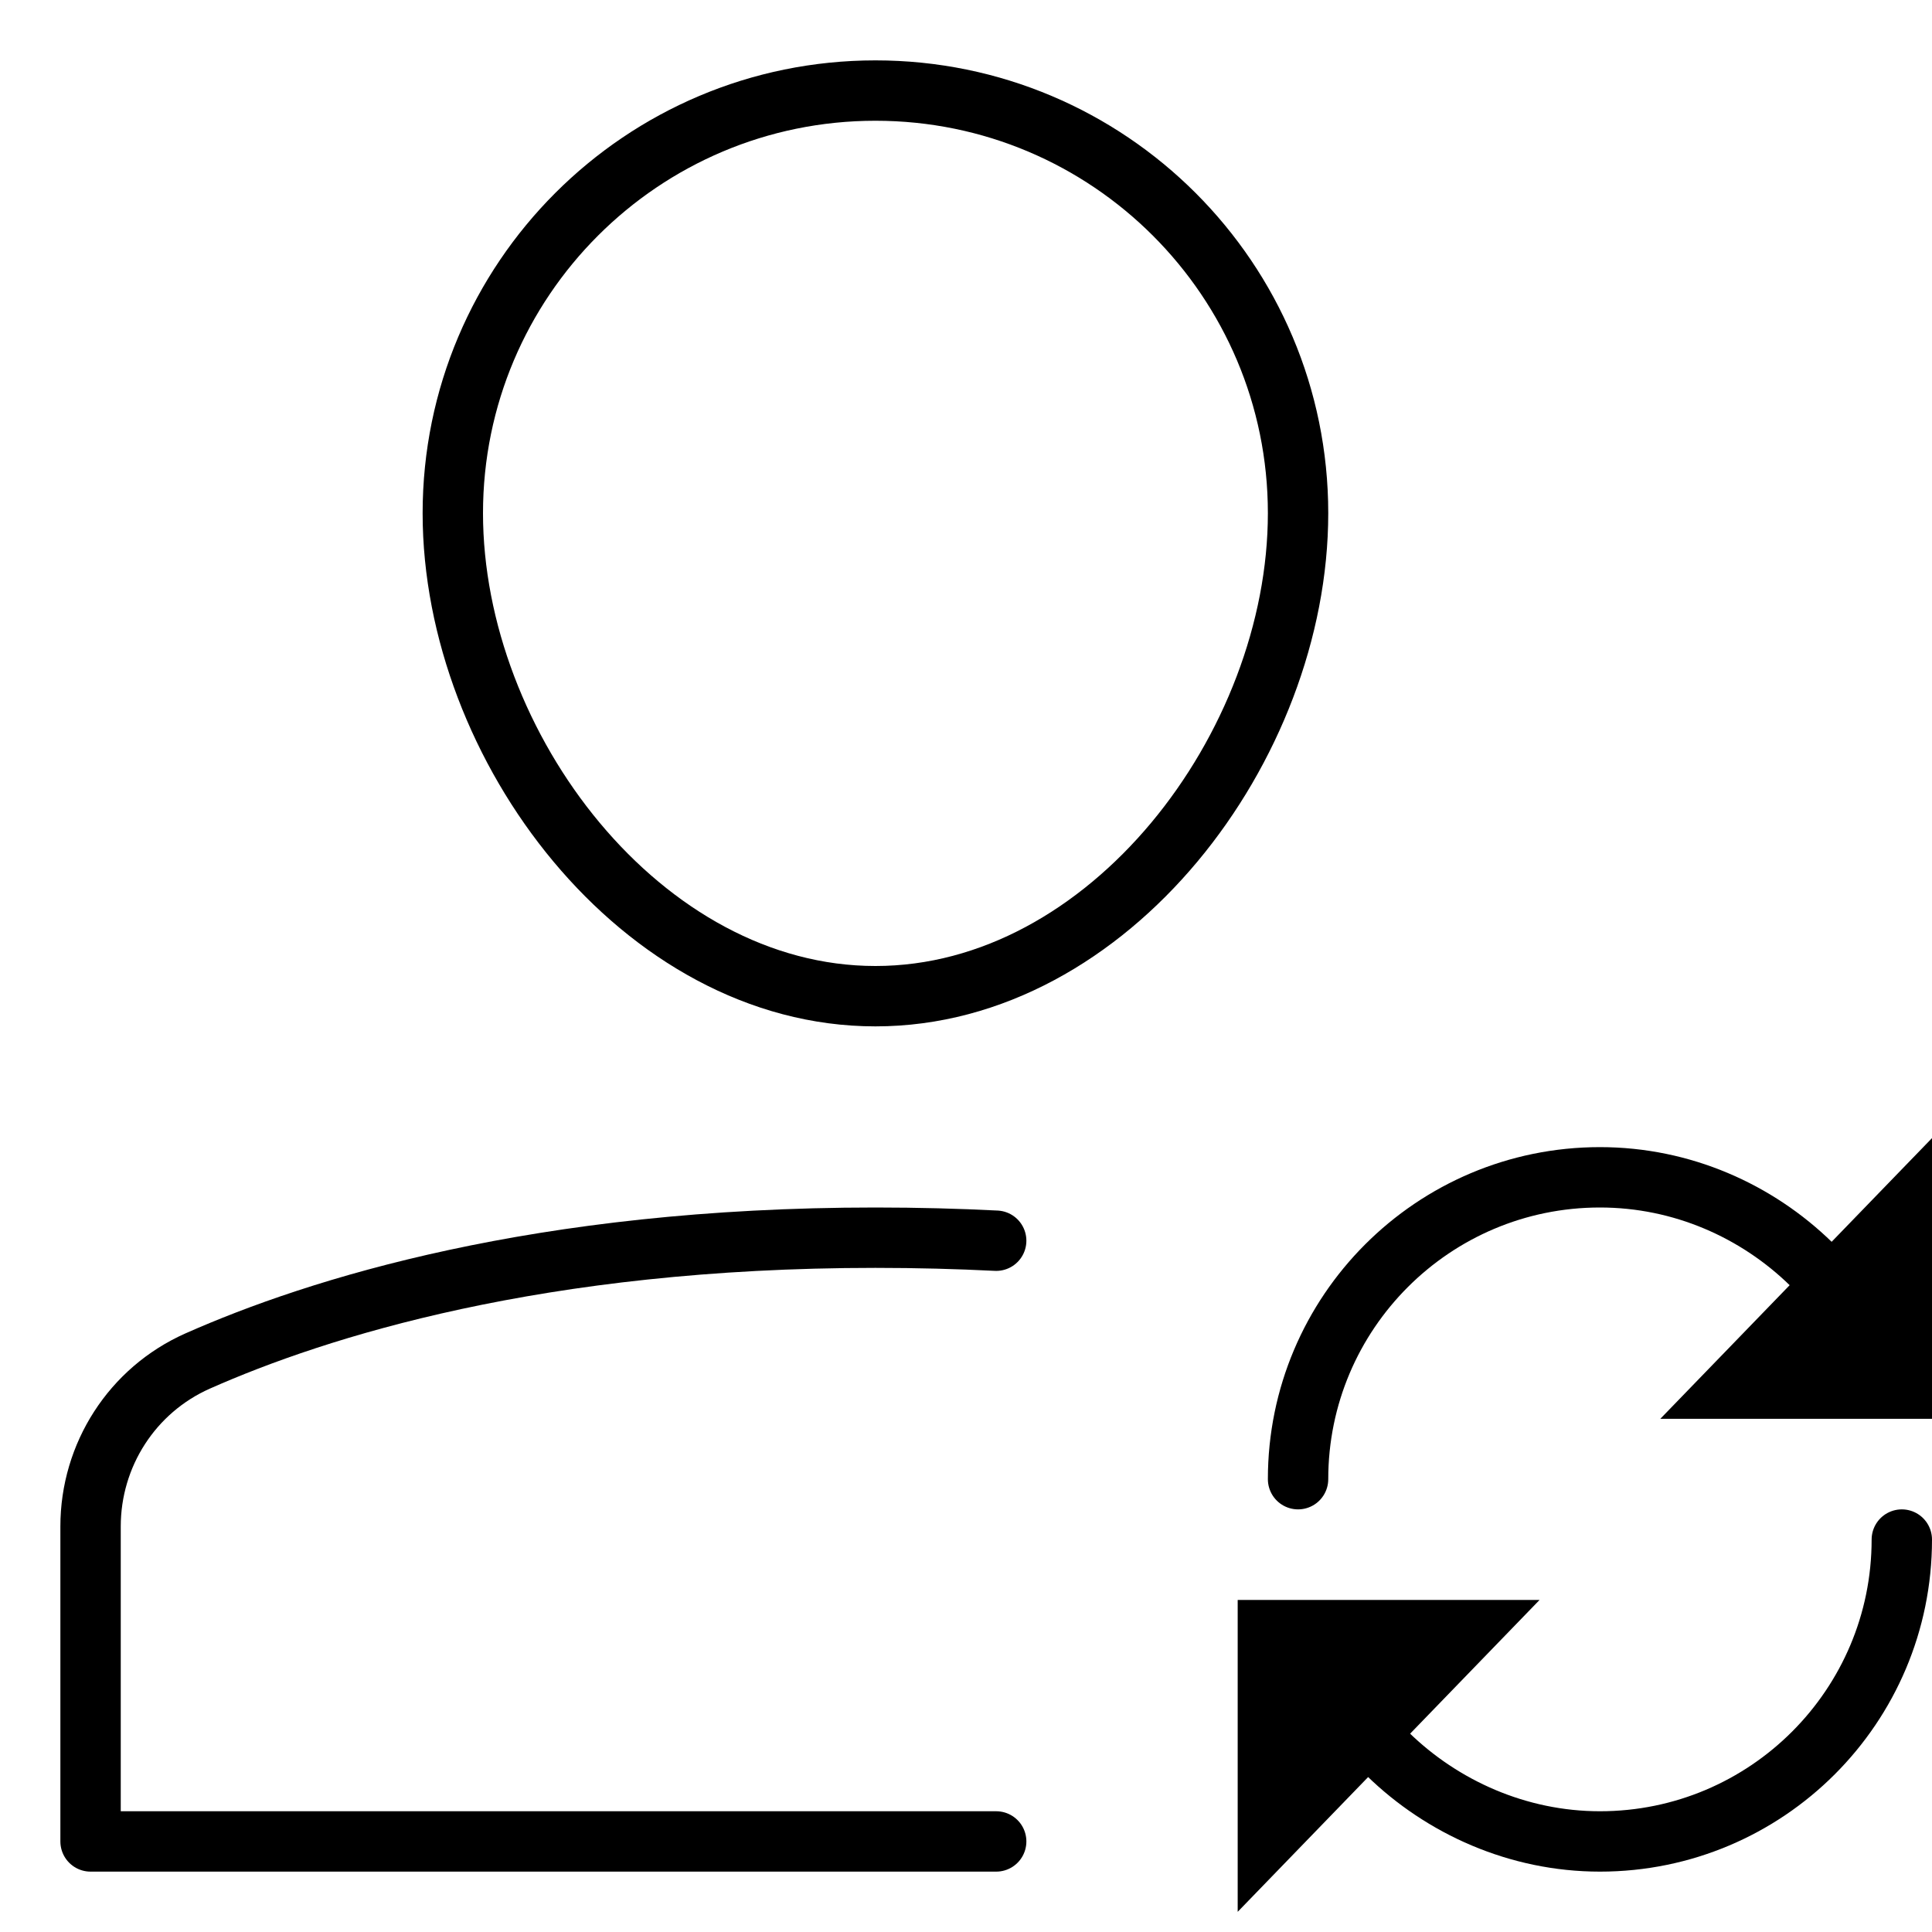
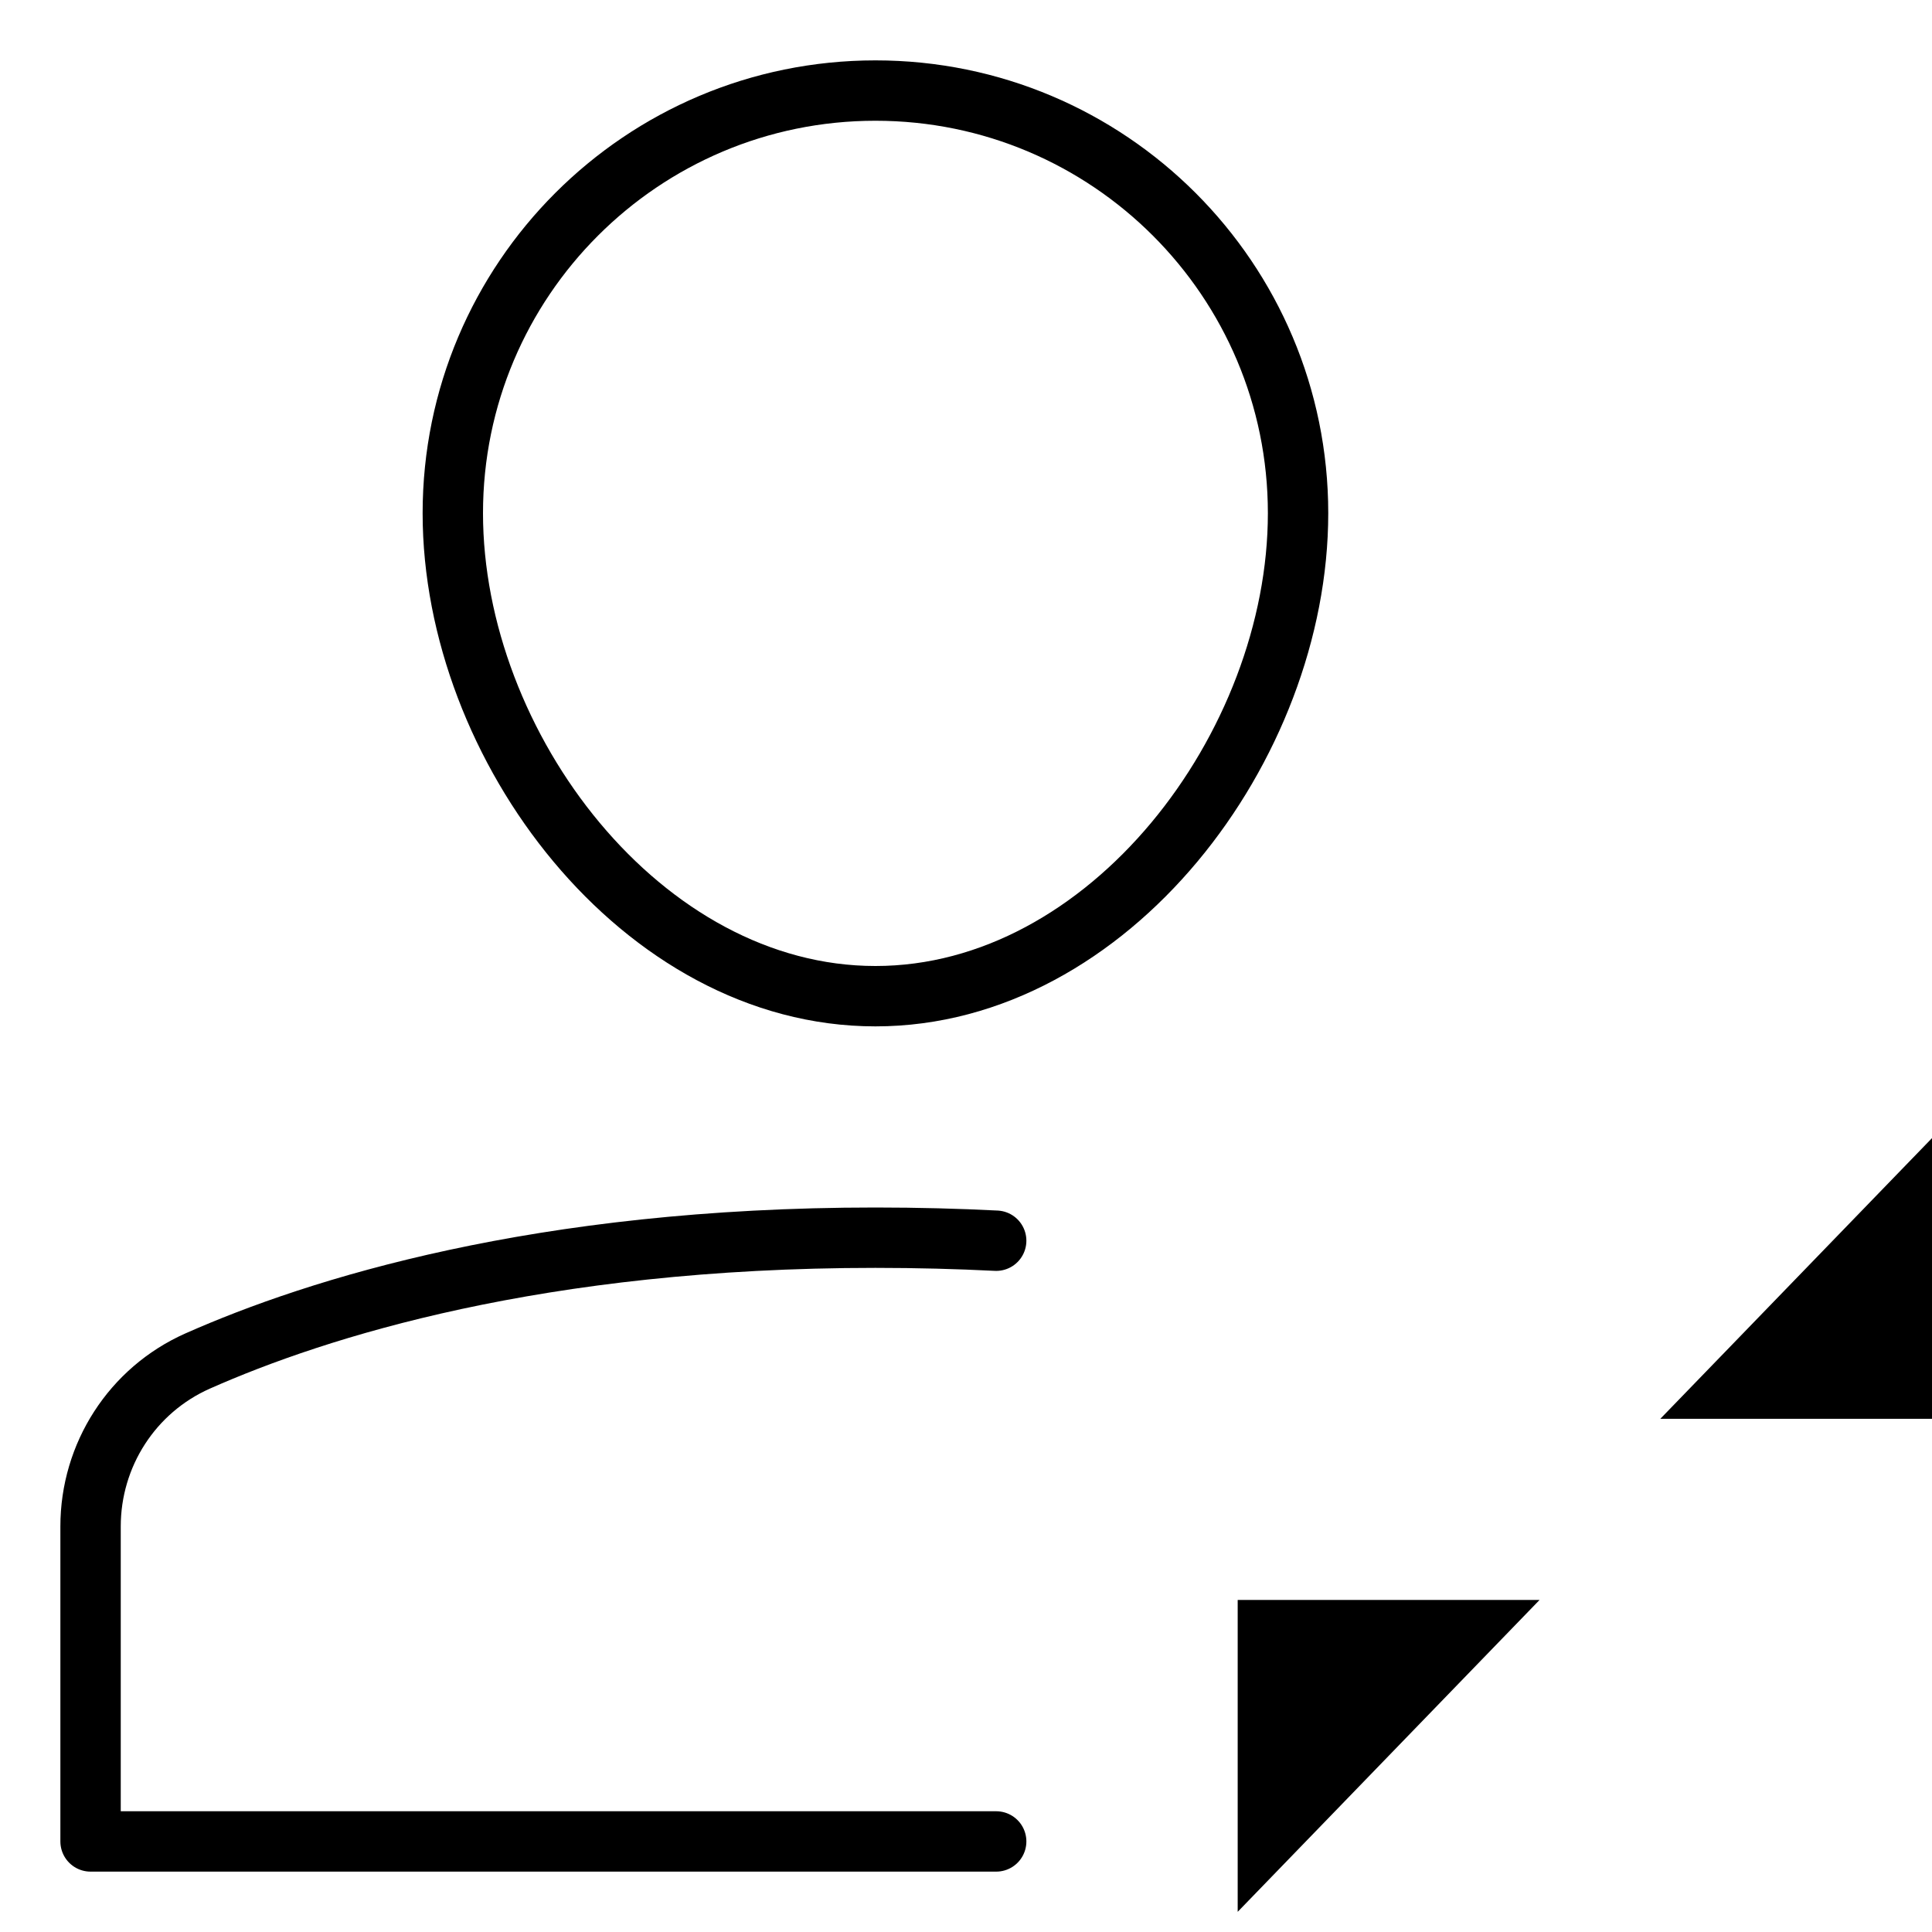
<svg xmlns="http://www.w3.org/2000/svg" viewBox="0 0 32 32">
  <title>a sync</title>
  <g stroke-linecap="round" stroke-width="1" fill="none" stroke="#000000" stroke-linejoin="round" class="nc-icon-wrapper" transform="translate(0.5 0.5)">
    <path d="M16,20.05 C15.363,20.018,14.697,20,14,20c-5.57,0-9.247,1.165-11.227,2.043C1.69,22.524,1,23.598,1,24.783V30h15" />
    <path d="M7,8c0-3.866,3.134-7,7-7 s7,3.134,7,7s-3.134,8-7,8S7,11.866,7,8z" />
-     <path data-cap="butt" stroke="#000000" d="M29.5,20.437 C28.599,19.557,27.36,19,26,19c-2.761,0-5,2.239-5,5" />
-     <path data-cap="butt" stroke="#000000" d="M22.486,28.553 C23.388,29.433,24.64,30,26,30c2.761,0,5-2.239,5-5" />
    <polygon points="32,17.834 32,23 27,23 " stroke-linejoin="miter" stroke="none" fill="#000000" />
    <polygon points="20,31.166 20,26 25,26 " stroke-linejoin="miter" stroke="none" fill="#000000" />
  </g>
</svg>